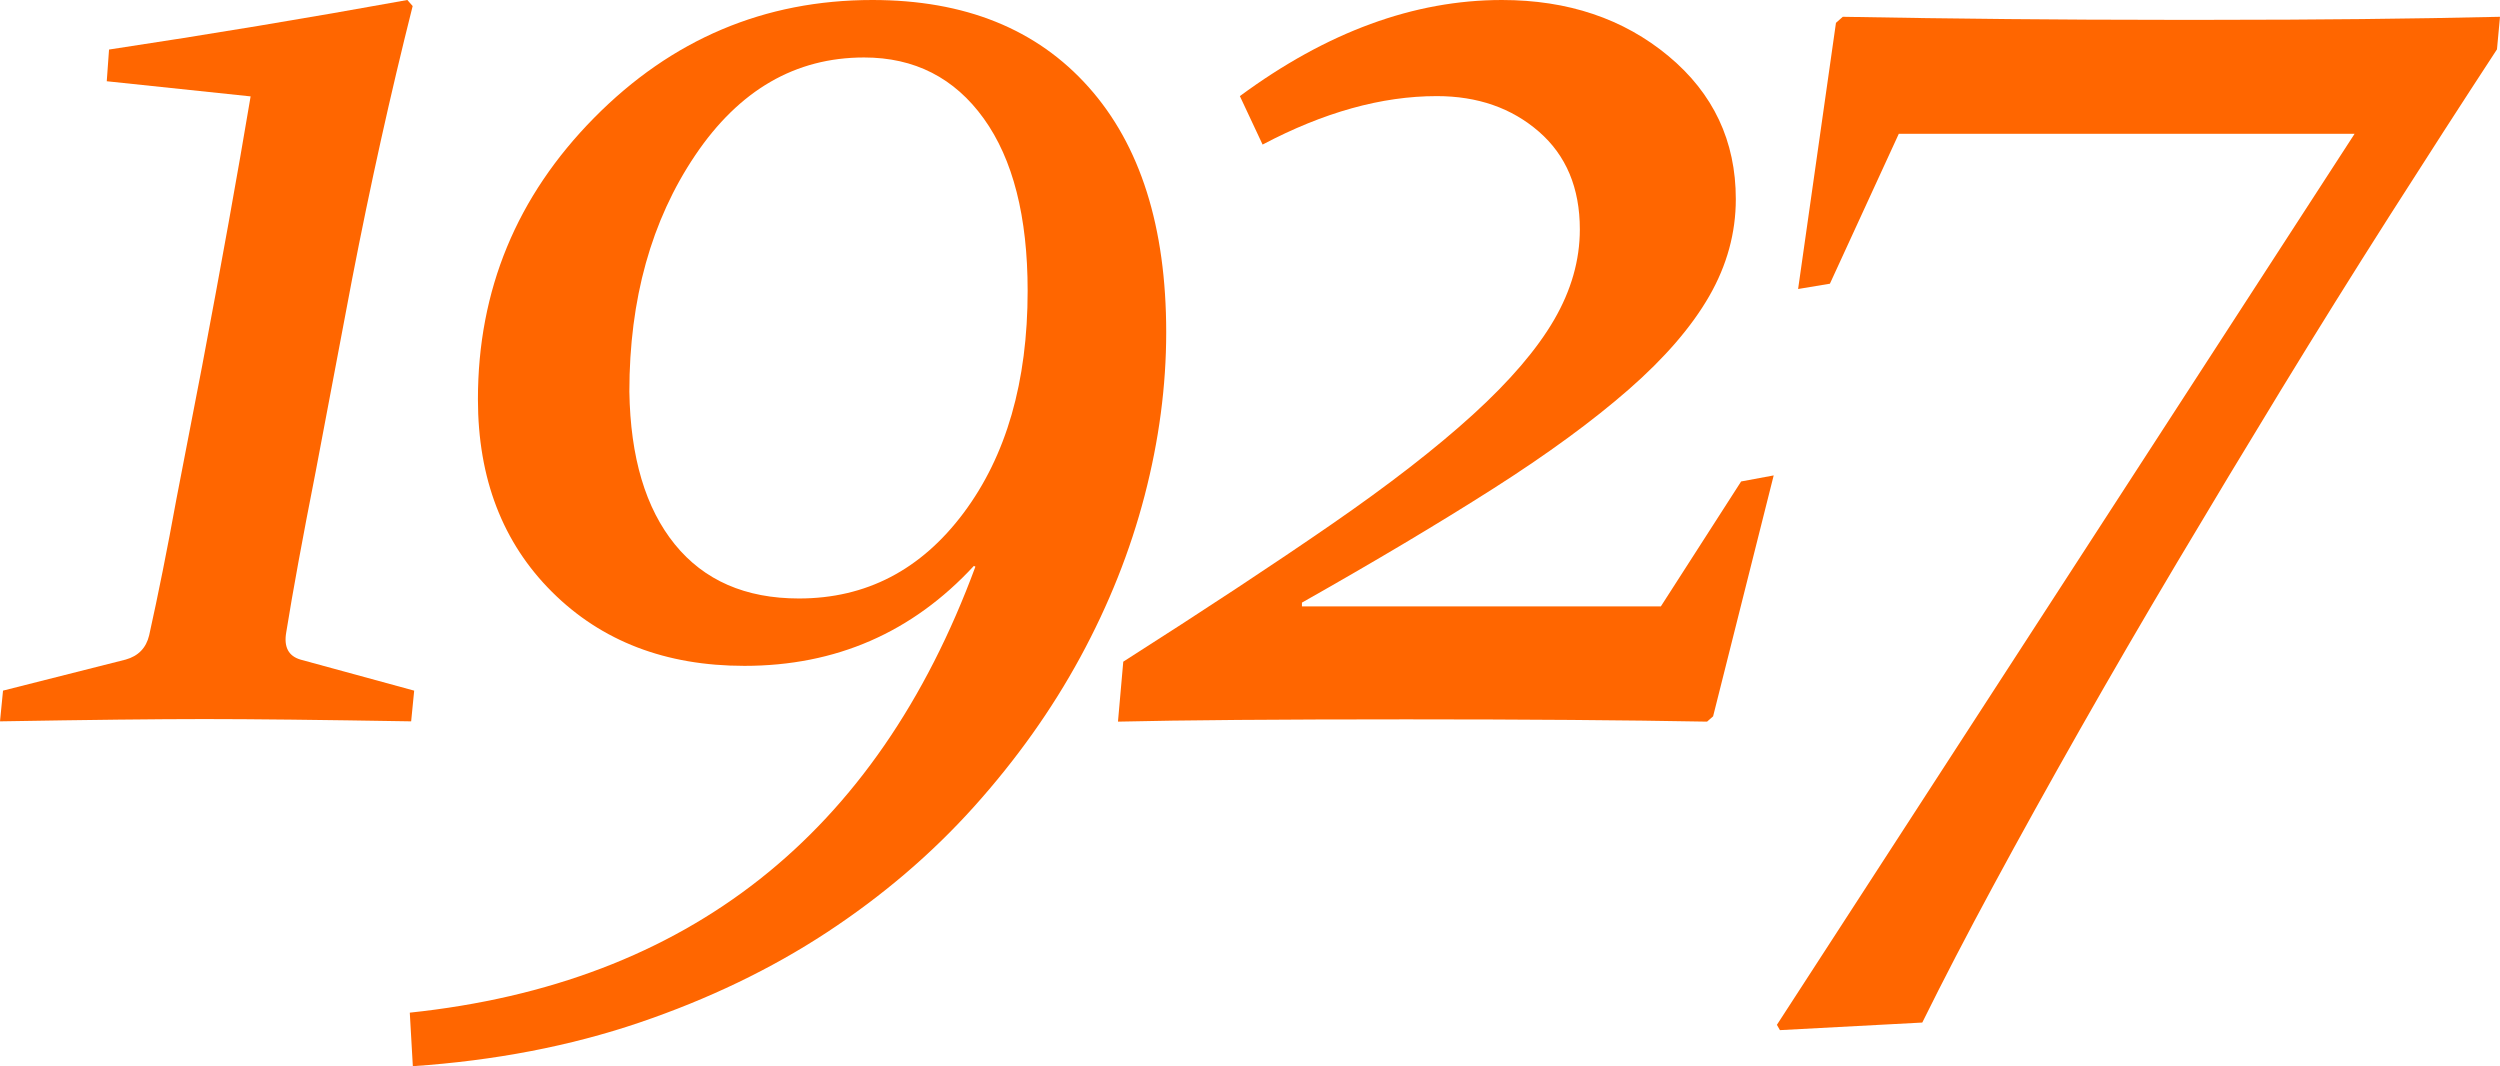
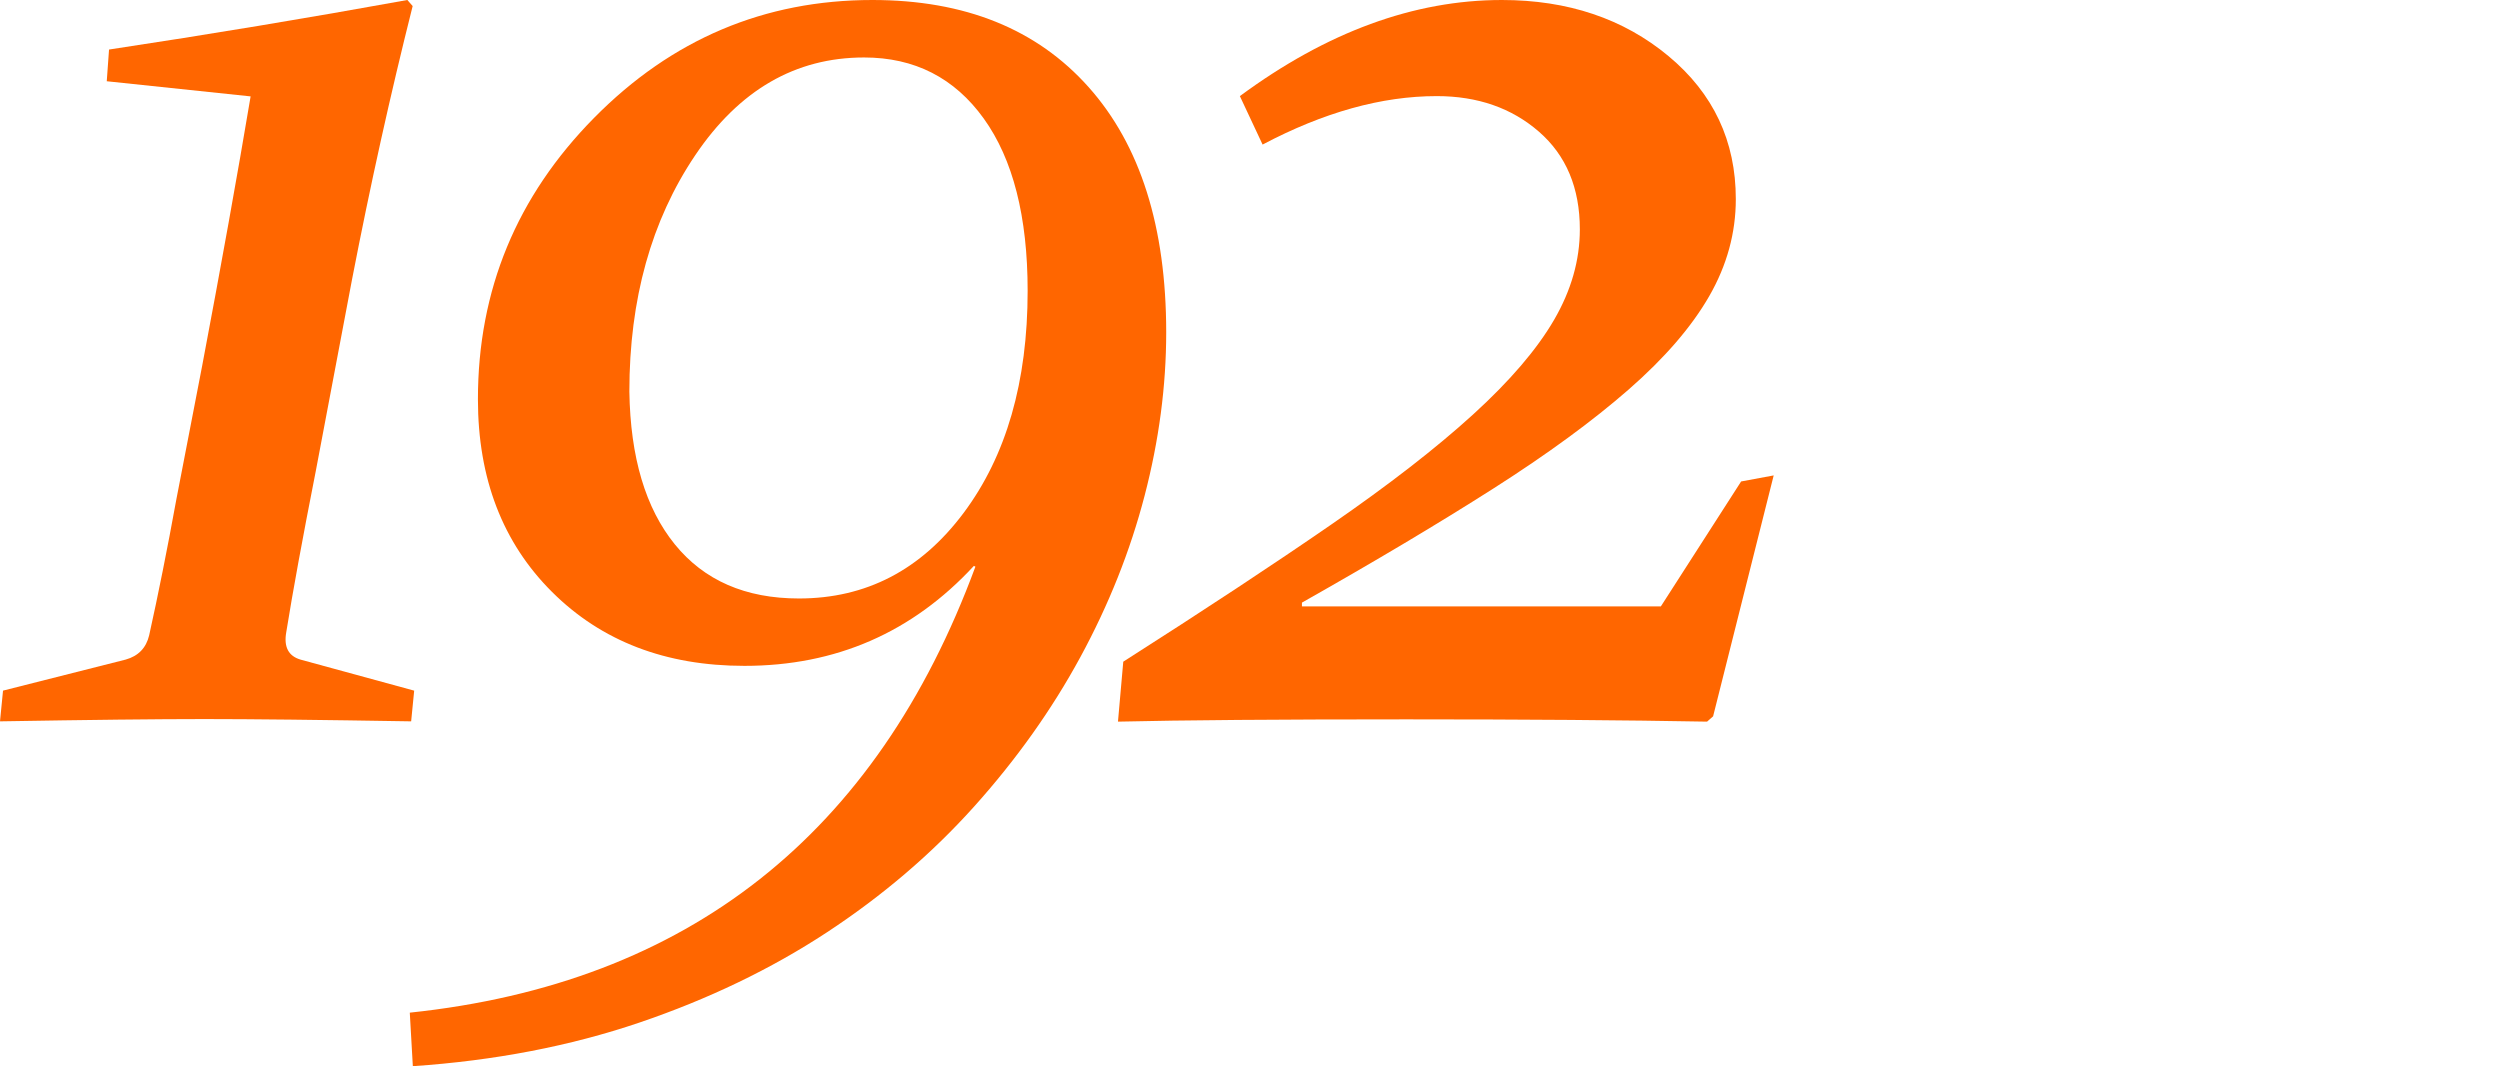
<svg xmlns="http://www.w3.org/2000/svg" version="1.1" baseProfile="basic" id="Layer_1" width="157.691" height="67.25" viewBox="0 0 157.691 67.25" overflow="visible" enable-background="new 0 0 157.691 67.25" xml:space="preserve">
  <g>
    <path fill="#FF6600" d="M6.734,5.125l0.144-2C13.149,2.178,19.422,1.137,25.695,0l0.334,0.382   c-1.401,5.566-2.675,11.309-3.82,17.225l-2.293,12.119c-0.828,4.199-1.448,7.587-1.862,10.163c-0.16,0.923,0.143,1.495,0.907,1.718   l7.164,1.956L25.934,45.5c-5.731-0.096-10.077-0.144-13.038-0.144S5.636,45.404,0,45.5l0.191-1.938l7.737-1.958   c0.795-0.223,1.289-0.731,1.48-1.527c0.572-2.578,1.146-5.443,1.719-8.595l1.624-8.404c1.21-6.397,2.229-12.063,3.057-16.998   L6.734,5.125z" />
    <path fill="#FF6600" d="M25.848,63.875c17.543-1.848,29.436-11.225,35.677-28.132l-0.096-0.048C57.544,39.898,52.721,42,46.958,42   c-4.968,0-9.012-1.553-12.132-4.658s-4.68-7.159-4.68-12.161c0-6.88,2.443-12.797,7.331-17.75C42.364,2.478,48.215,0,55.029,0   C60.855,0,65.4,1.831,68.664,5.493s4.896,8.82,4.896,15.475c0,3.375-0.454,6.807-1.361,10.293   c-0.907,3.487-2.261,6.887-4.06,10.198s-4.036,6.455-6.71,9.433c-2.675,2.977-5.771,5.619-9.289,7.929   c-3.519,2.308-7.459,4.202-11.82,5.684c-4.362,1.479-9.122,2.396-14.28,2.746L25.848,63.875z M39.698,24.702   c0.063,4.143,1.019,7.353,2.865,9.631s4.458,3.417,7.833,3.417c4.234,0,7.696-1.8,10.388-5.4c2.69-3.601,4.036-8.269,4.036-14.004   c0-4.684-0.924-8.308-2.771-10.873c-1.847-2.564-4.362-3.848-7.546-3.848c-4.33,0-7.881,2.056-10.65,6.166   C41.083,13.901,39.698,18.872,39.698,24.702z" />
    <path fill="#FF6600" d="M109.824,30.369l2.054-0.382l-3.821,15.196l-0.382,0.335c-5.127-0.096-11.447-0.144-18.961-0.144   c-8.088,0-14.153,0.048-18.196,0.144l0.334-3.782c5.094-3.247,9.464-6.128,13.11-8.644c3.646-2.516,6.631-4.832,8.955-6.949   s4.027-4.106,5.11-5.969c1.082-1.862,1.624-3.765,1.624-5.707c0-2.61-0.86-4.664-2.579-6.16c-1.72-1.496-3.869-2.245-6.448-2.245   c-3.471,0-7.132,1.02-10.984,3.057l-1.433-3.057C83.684,2.021,89.191,0,94.731,0c4.171,0,7.673,1.179,10.507,3.534   s4.251,5.364,4.251,9.024c0,2.134-0.558,4.172-1.672,6.113s-2.81,3.907-5.086,5.897c-2.277,1.99-5.127,4.075-8.549,6.256   c-3.423,2.181-7.442,4.576-12.06,7.187v0.238h22.639L109.824,30.369z" />
-     <path fill="#FF6600" d="M112.08,64.643l36.441-56.205H119.77l-4.346,9.457l-2.006,0.334l2.388-16.788l0.43-0.382   c3.566,0.064,7.037,0.112,10.412,0.144c3.375,0.032,6.686,0.048,9.934,0.048h3.008c3.279,0,6.416-0.016,9.41-0.048   c2.992-0.031,5.889-0.079,8.691-0.144L157.5,3.113c-2.229,3.408-4.488,6.911-6.781,10.51c-2.293,3.6-4.563,7.238-6.807,10.916   c-2.244,3.679-4.441,7.325-6.59,10.939c-2.15,3.615-4.196,7.134-6.138,10.558s-3.757,6.696-5.444,9.817s-3.185,6.003-4.489,8.646   l-8.979,0.478L112.08,64.643z" />
  </g>
</svg>